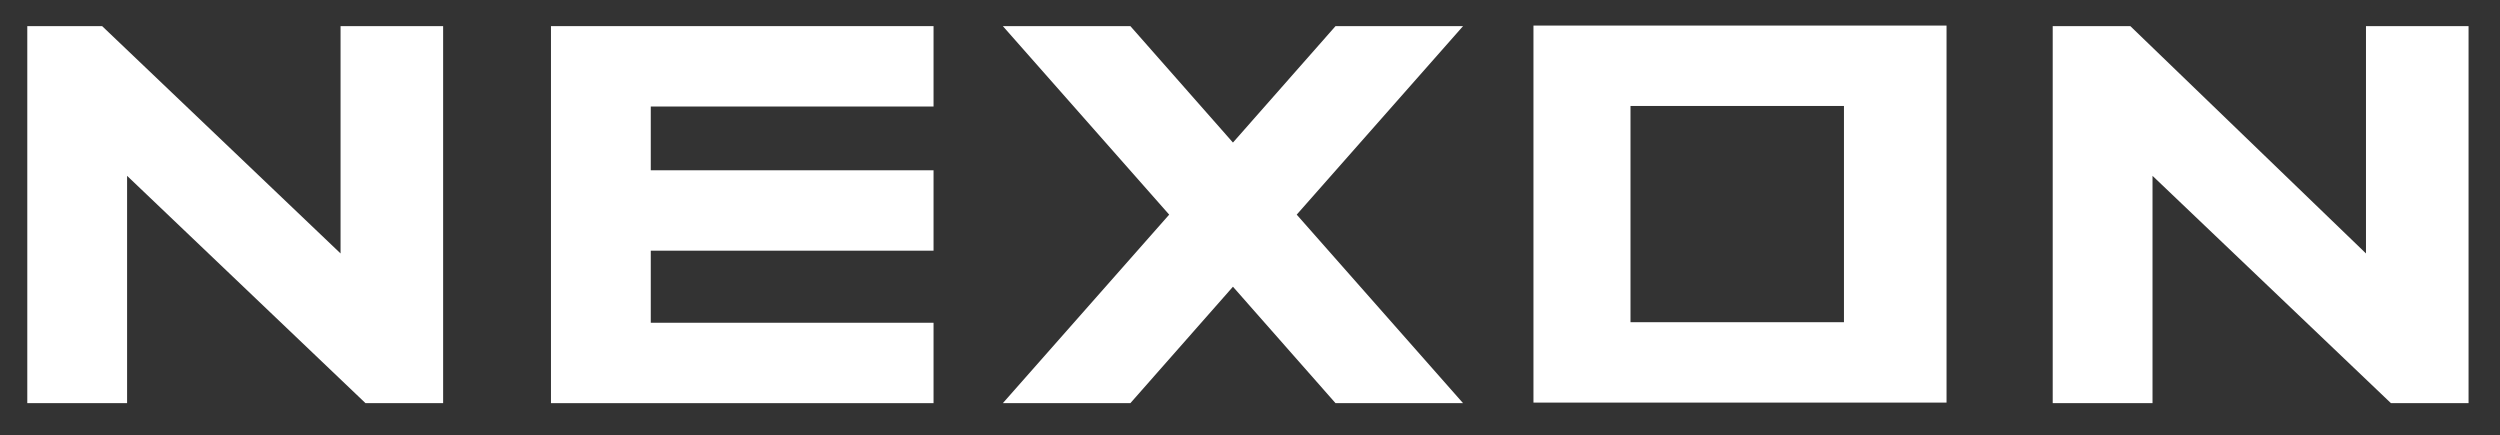
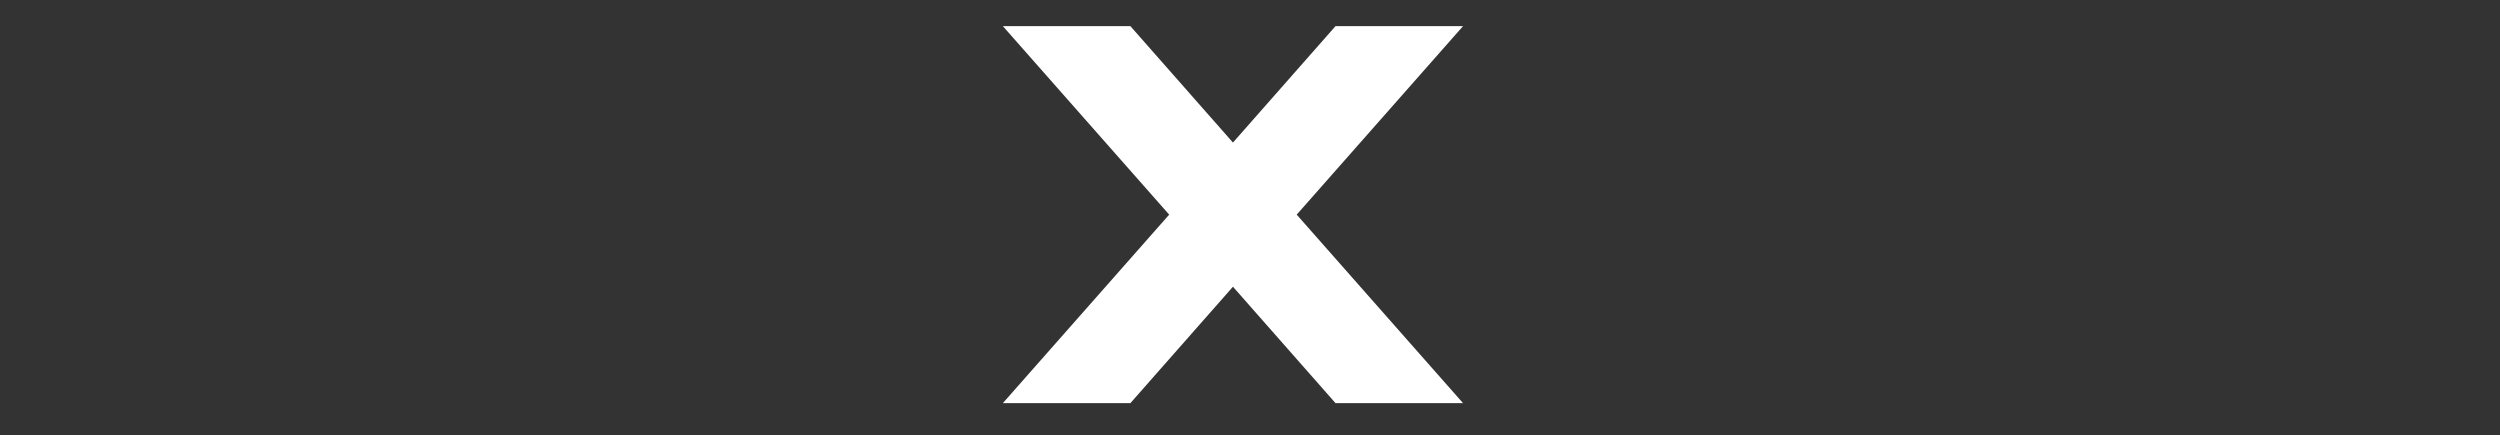
<svg xmlns="http://www.w3.org/2000/svg" version="1.1" id="Слой_1" x="0px" y="0px" viewBox="0 0 1010 175.9" style="enable-background:new 0 0 1010 175.9;" xml:space="preserve">
  <rect x="0" y="0" width="1010" height="175.9" fill="#333333" stroke="none" />
  <style type="text/css">
	.st0{display:none;fill:#FFFFFF;}
	.st1{fill:#FFFFFF;}
</style>
  <desc>Created with Fabric.js 5.2.4</desc>
  <g id="dcdc80b3-a9f5-46d9-90c9-691c9eded922" transform="matrix(1 0 0 1 540 540)">
-     <rect x="-540" y="-540" vector-effect="non-scaling-stroke" class="st0" width="1080" height="1080" />
-   </g>
+     </g>
  <g id="e3426005-bc37-4064-85c4-220f97acec47" transform="matrix(1 0 0 1 540 540)">
</g>
  <g transform="matrix(11.2 0 0 11.2 540 114.49)">
    <g vector-effect="non-scaling-stroke">
      <g transform="matrix(1 0 0 1 -18.24 0.02)">
-         <polygon vector-effect="non-scaling-stroke" class="st1" points="3.7,1.4 -6.5,1.4 -6.5,-1.2 3.7,-1.2 3.7,-4.1 -6.5,-4.1      -6.5,-6.4 3.7,-6.4 3.7,-9.3 -10.1,-9.3 -10.1,4.3 3.7,4.3    " />
-       </g>
+         </g>
      <g transform="matrix(1 0 0 1 36.53 0.02)">
-         <polygon vector-effect="non-scaling-stroke" class="st1" points="-7.1,-3.9 1.5,4.3 4.3,4.3 4.3,-9.3 0.6,-9.3 0.6,-1.1      -7.9,-9.3 -10.7,-9.3 -10.7,4.3 -7.1,4.3    " />
-       </g>
+         </g>
      <g transform="matrix(1 0 0 1 17.7 0)">
-         <path vector-effect="non-scaling-stroke" class="st1" d="M4.3-9.3h-14.9V4.3H4.3V-9.3z M0.6,1.4h-7.7v-7.8h7.7V1.4z" />
-       </g>
+         </g>
      <g transform="matrix(1 0 0 1 -36.53 0.02)">
-         <polygon vector-effect="non-scaling-stroke" class="st1" points="-7.1,-3.9 1.5,4.3 4.3,4.3 4.3,-9.3 0.6,-9.3 0.6,-1.1 -8,-9.3      -10.7,-9.3 -10.7,4.3 -7.1,4.3    " />
-       </g>
+         </g>
      <g transform="matrix(1 0 0 1 -0.54 0.02)">
        <polygon vector-effect="non-scaling-stroke" class="st1" points="-3.2,0.1 0.5,4.3 5.1,4.3 -0.9,-2.5 5.1,-9.3 0.5,-9.3      -3.2,-5.1 -6.9,-9.3 -11.5,-9.3 -5.5,-2.5 -11.5,4.3 -6.9,4.3    " />
      </g>
    </g>
  </g>
</svg>